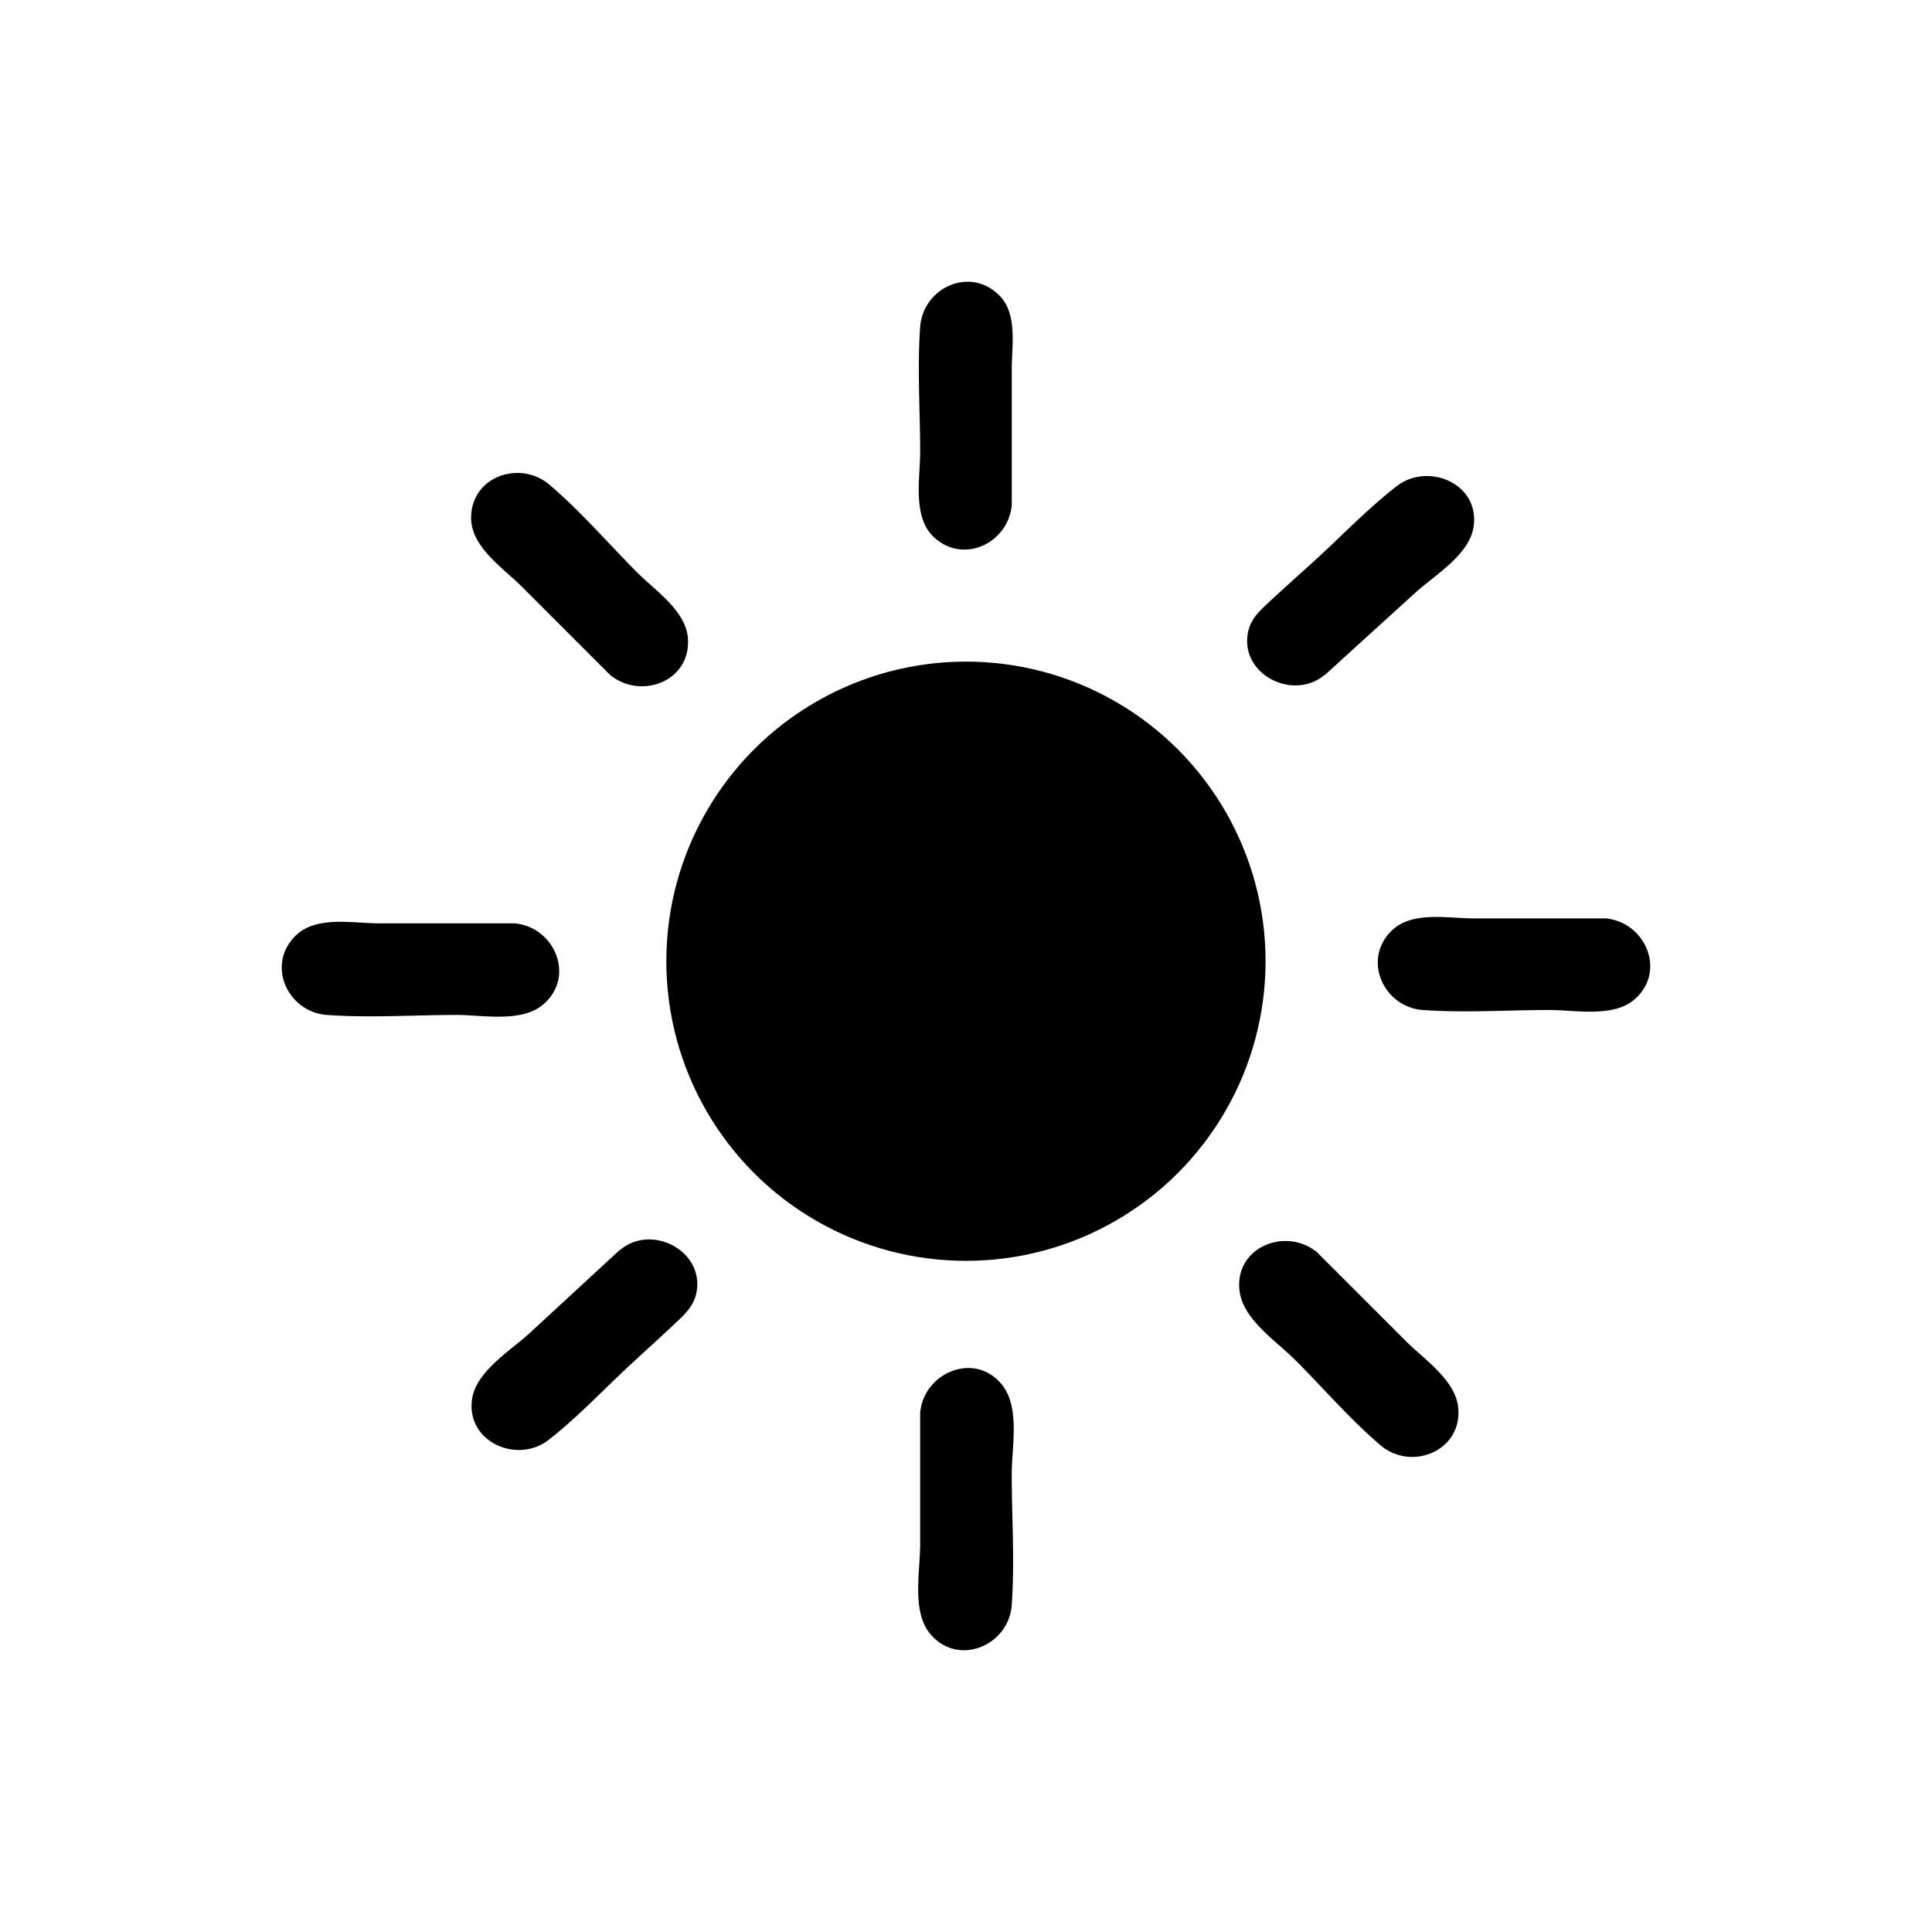
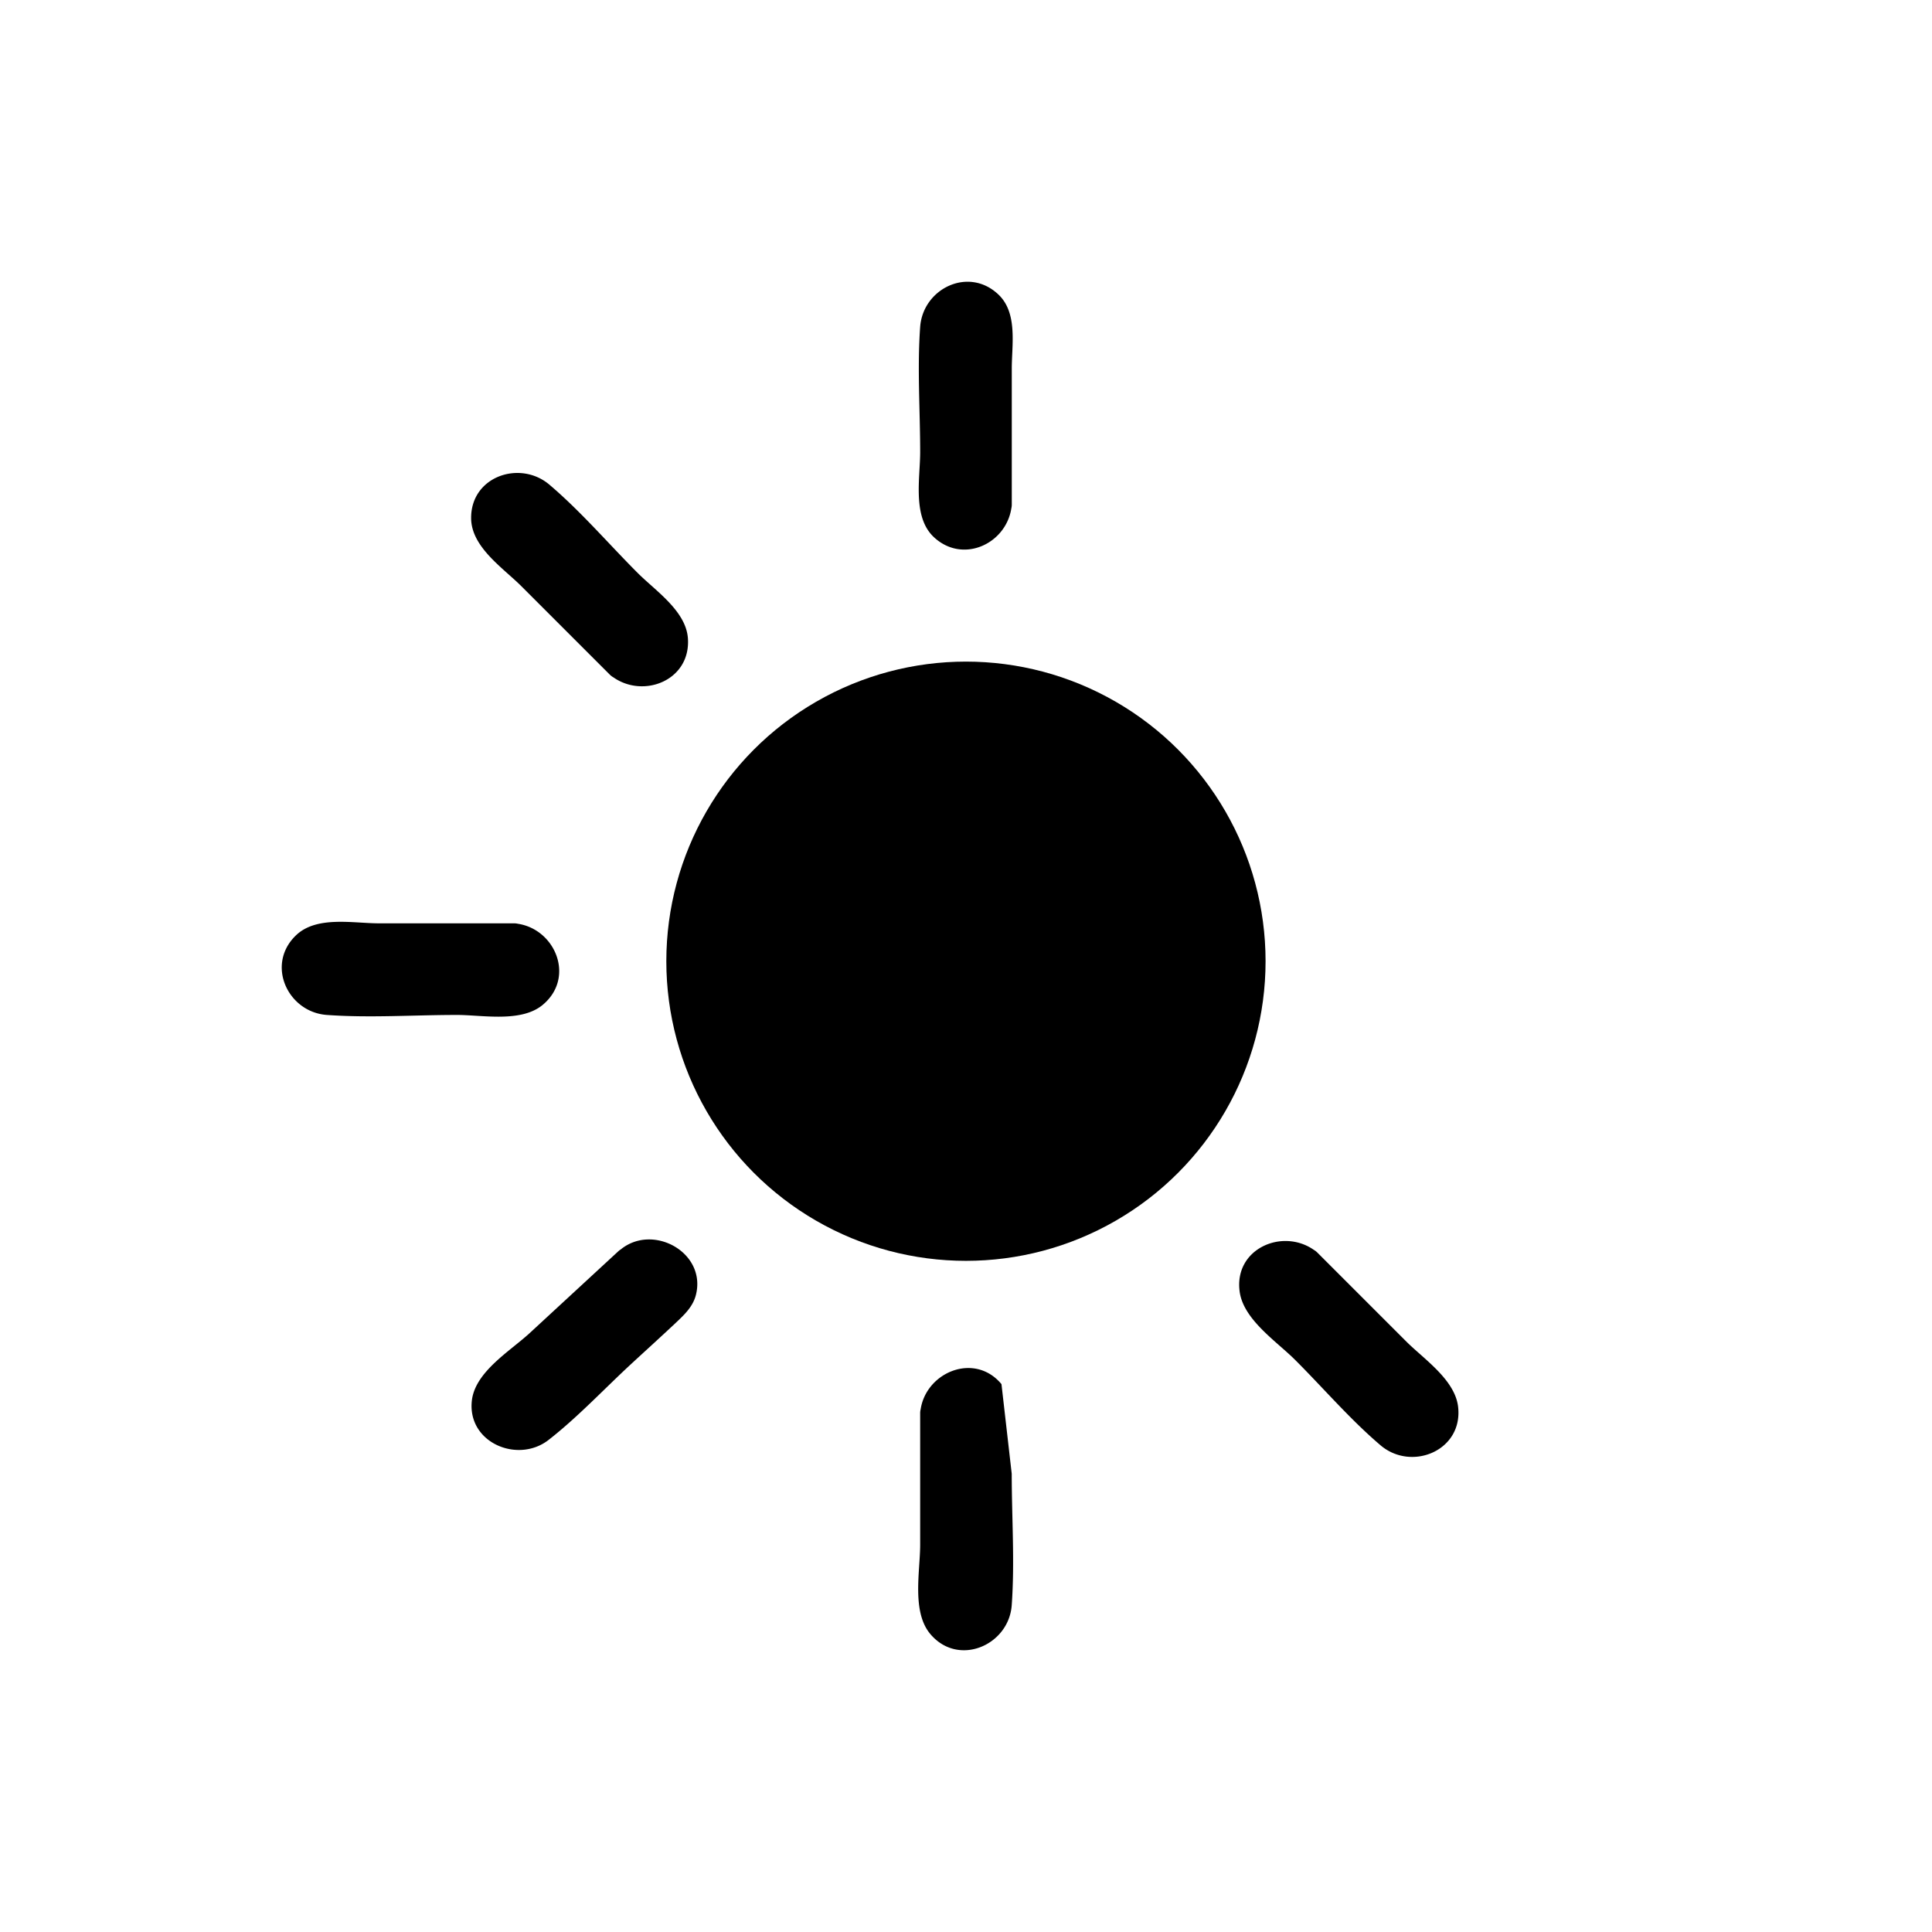
<svg xmlns="http://www.w3.org/2000/svg" viewBox="0 0 360 360">
  <defs>
    <style>.cls-1{fill:none;}</style>
  </defs>
  <g id="Layer_2" data-name="Layer 2">
    <g id="Layer_1-2" data-name="Layer 1">
      <rect class="cls-1" width="360" height="360" />
      <circle cx="179.99" cy="179.11" r="55.83" />
      <path d="M262,249.93l-16.55-16.55a3.09,3.09,0,0,0-.63-.48c-5.86-4.11-14.9-.22-13.83,7.76.69,5.23,6.88,9.28,10.34,12.74,5.24,5.23,10.24,11.08,15.88,15.88,5.82,5,15.54,1,14.47-7.28C271,257,265.25,253.19,262,249.93Z" />
      <path d="M115.82,232.69l-.06.06a3.75,3.75,0,0,0-.54.4L98.71,248.39c-3.62,3.34-10.07,7.15-10.77,12.46-1,7.94,8.52,11.95,14.28,7.46,5.45-4.25,10.36-9.51,15.44-14.2,2.75-2.54,5.53-5.05,8.26-7.62,1.6-1.51,3.19-3,3.75-5.19C131.66,233.45,121.85,228,115.82,232.69Z" />
      <path d="M101.19,187.19c6-5.08,2.3-14-4.69-15.06a3.24,3.24,0,0,0-.72-.08H70.59c-4.76,0-11.55-1.45-15.4,2.2-5.72,5.42-1.61,14.34,5.71,14.87,8,.58,16.22,0,24.22,0C89.9,189.12,97.17,190.61,101.19,187.19Z" />
-       <path d="M299.82,171.22a2.84,2.84,0,0,0-.72-.09H274.56c-4.7,0-11.34-1.4-15.14,2.19-5.72,5.42-1.61,14.36,5.71,14.88,7.77.56,15.8,0,23.59,0,4.71,0,11.82,1.45,15.78-1.92C310.47,181.2,306.8,172.3,299.82,171.22Z" />
-       <path d="M246.52,126s.06-.06.1-.08a4.29,4.29,0,0,0,.5-.37q8.31-7.57,16.64-15.13c3.63-3.3,10.13-7.08,10.84-12.38,1.08-8-8.53-11.92-14.29-7.48-5.49,4.22-10.43,9.44-15.55,14.09-2.78,2.52-5.58,5-8.32,7.57-1.62,1.49-3.22,2.95-3.79,5.16C230.64,125.29,240.49,130.63,246.52,126Z" />
      <path d="M173.92,100c5.39,5.15,13.49,1.41,14.53-5.28a3.24,3.24,0,0,0,.08-.72V68.69c0-4.42,1.13-10.34-2.46-13.78-5.56-5.33-14.09-1.15-14.61,6-.56,7.69,0,15.63,0,23.34C171.46,89.05,170,96.2,173.92,100Z" />
      <path d="M97.17,109.25l16.48,16.48a3.06,3.06,0,0,0,.64.48c5.71,4,14.47.52,13.89-7.3-.38-5.08-6.05-8.84-9.33-12.12-5.43-5.43-10.62-11.51-16.48-16.48-5.48-4.65-14.71-1.55-14.58,6.35C87.89,102,93.78,105.86,97.17,109.25Z" />
-       <path d="M186.61,257.91c-5-6-14-2.25-15.06,4.69a2.73,2.73,0,0,0-.09.72V287.8c0,5-1.62,12.56,1.92,16.71,5.23,6.15,14.61,2.05,15.14-5.41.58-8.06,0-16.39,0-24.48C188.53,269.6,190.14,262.12,186.61,257.91Z" />
+       <path d="M186.61,257.91c-5-6-14-2.25-15.06,4.69a2.73,2.73,0,0,0-.09.72V287.8c0,5-1.62,12.56,1.92,16.71,5.23,6.15,14.61,2.05,15.14-5.41.58-8.06,0-16.39,0-24.48Z" />
    </g>
  </g>
</svg>